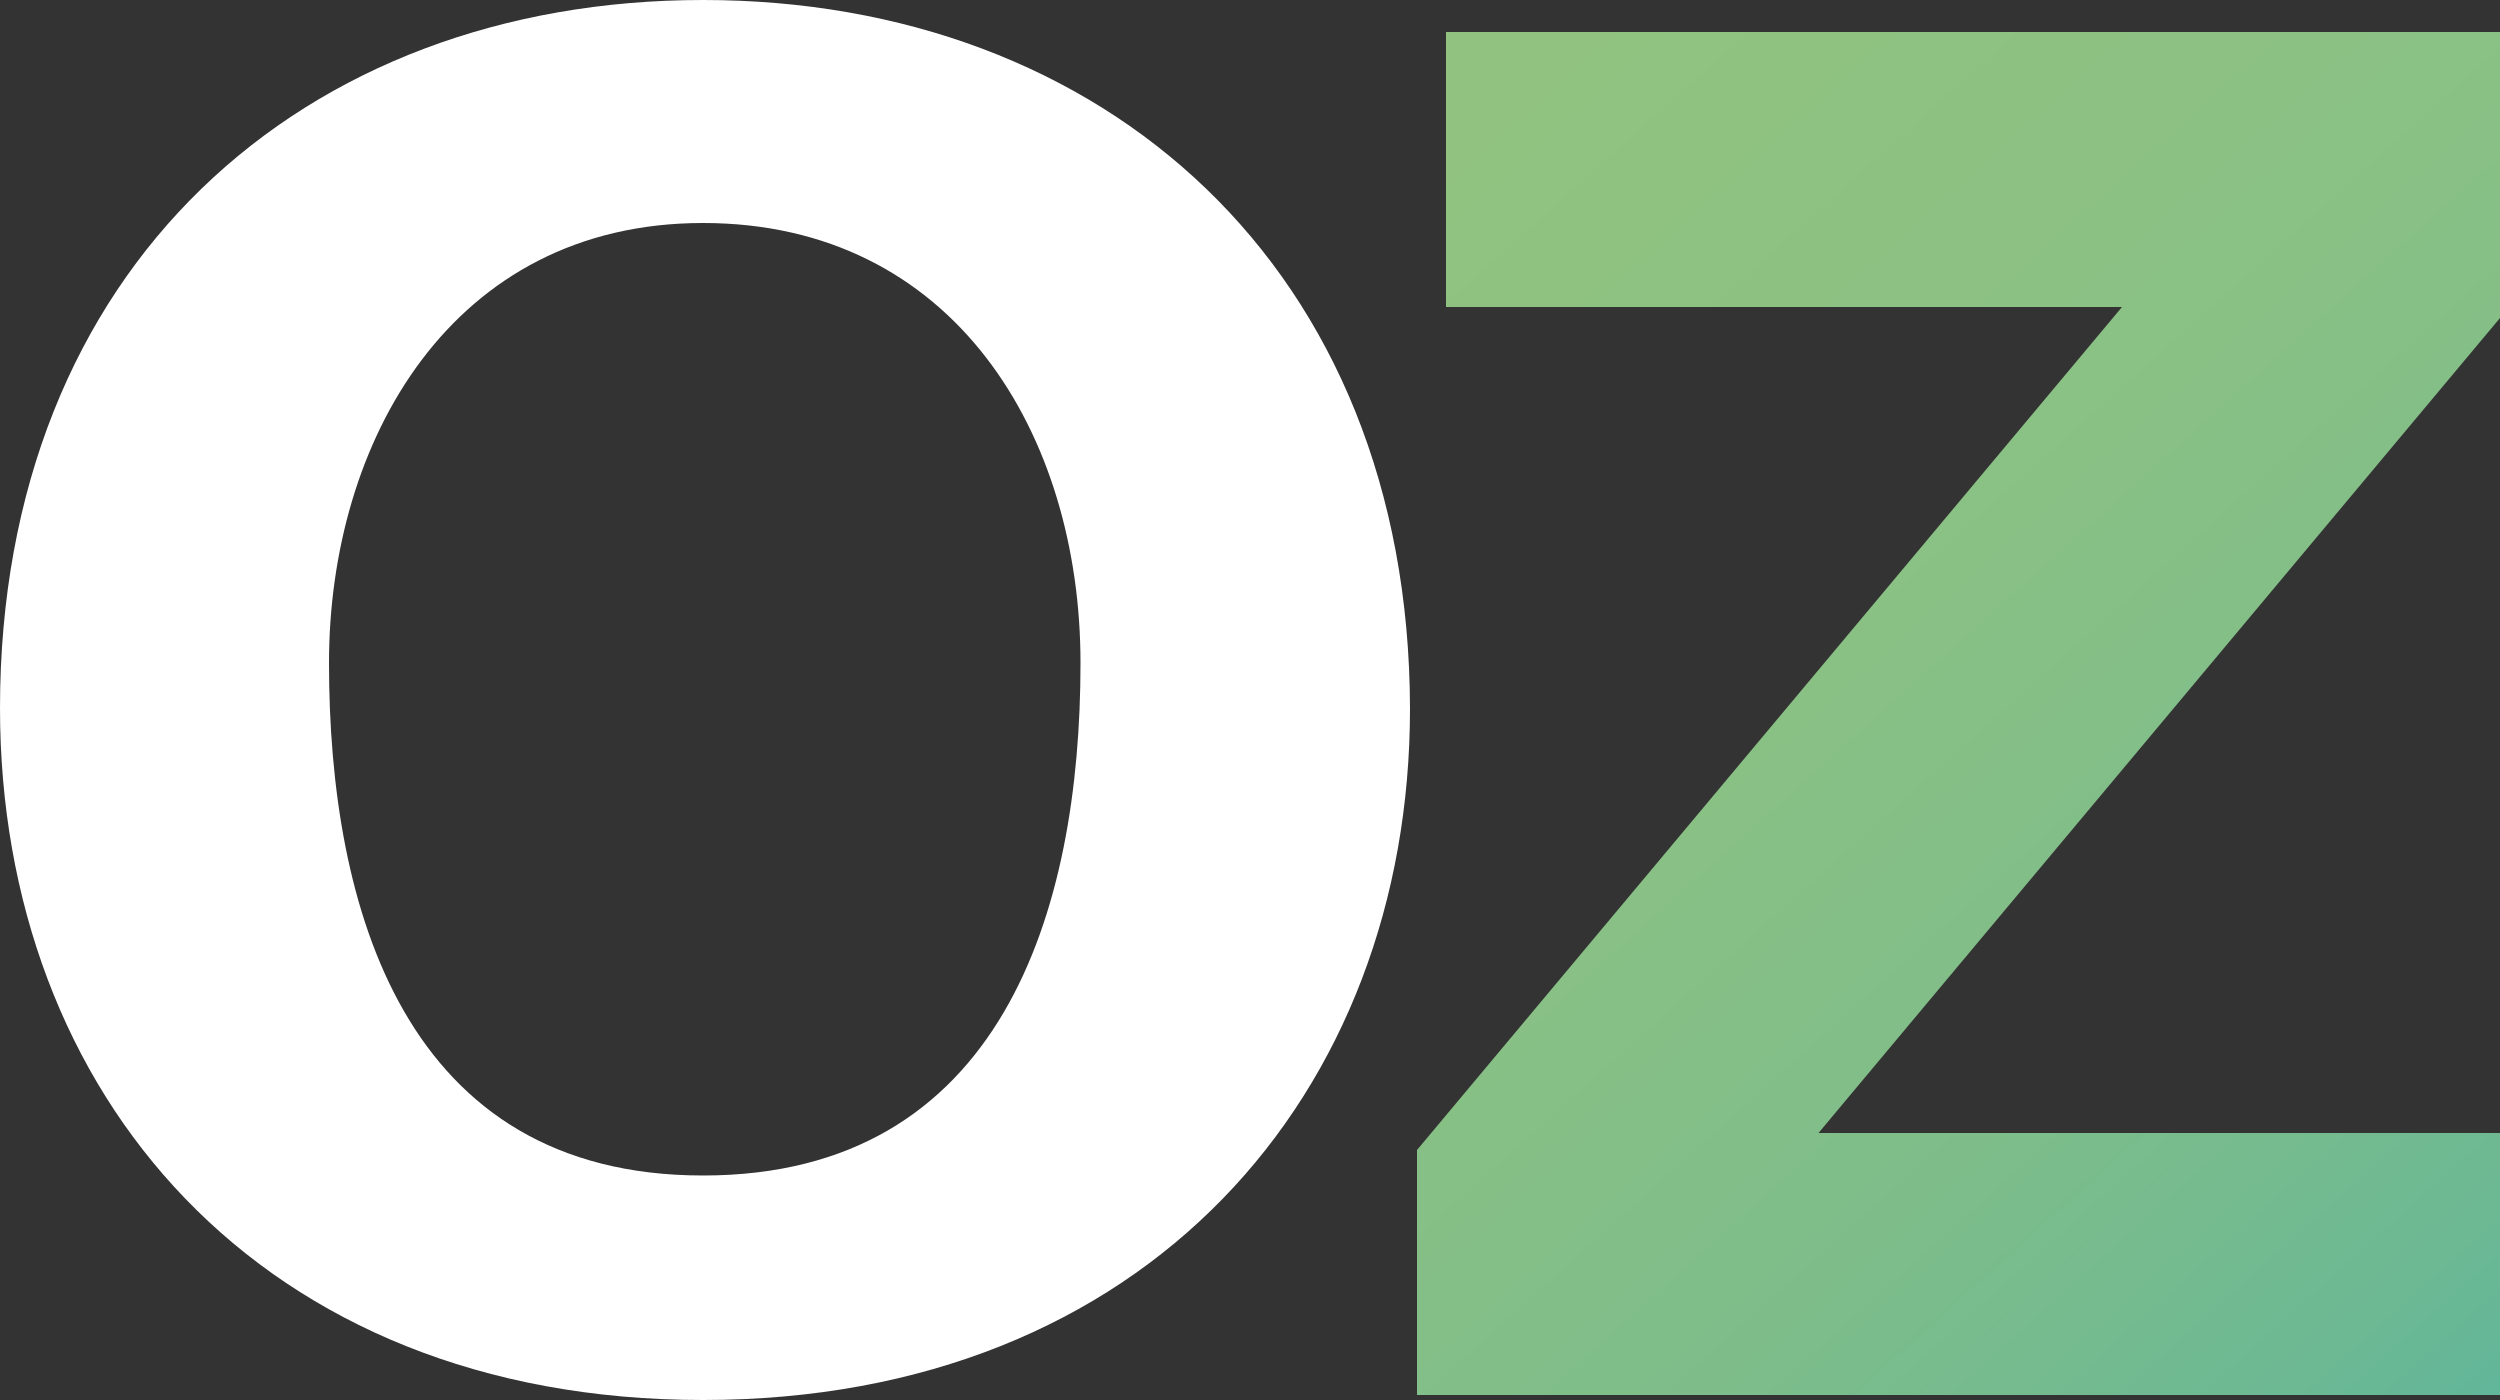
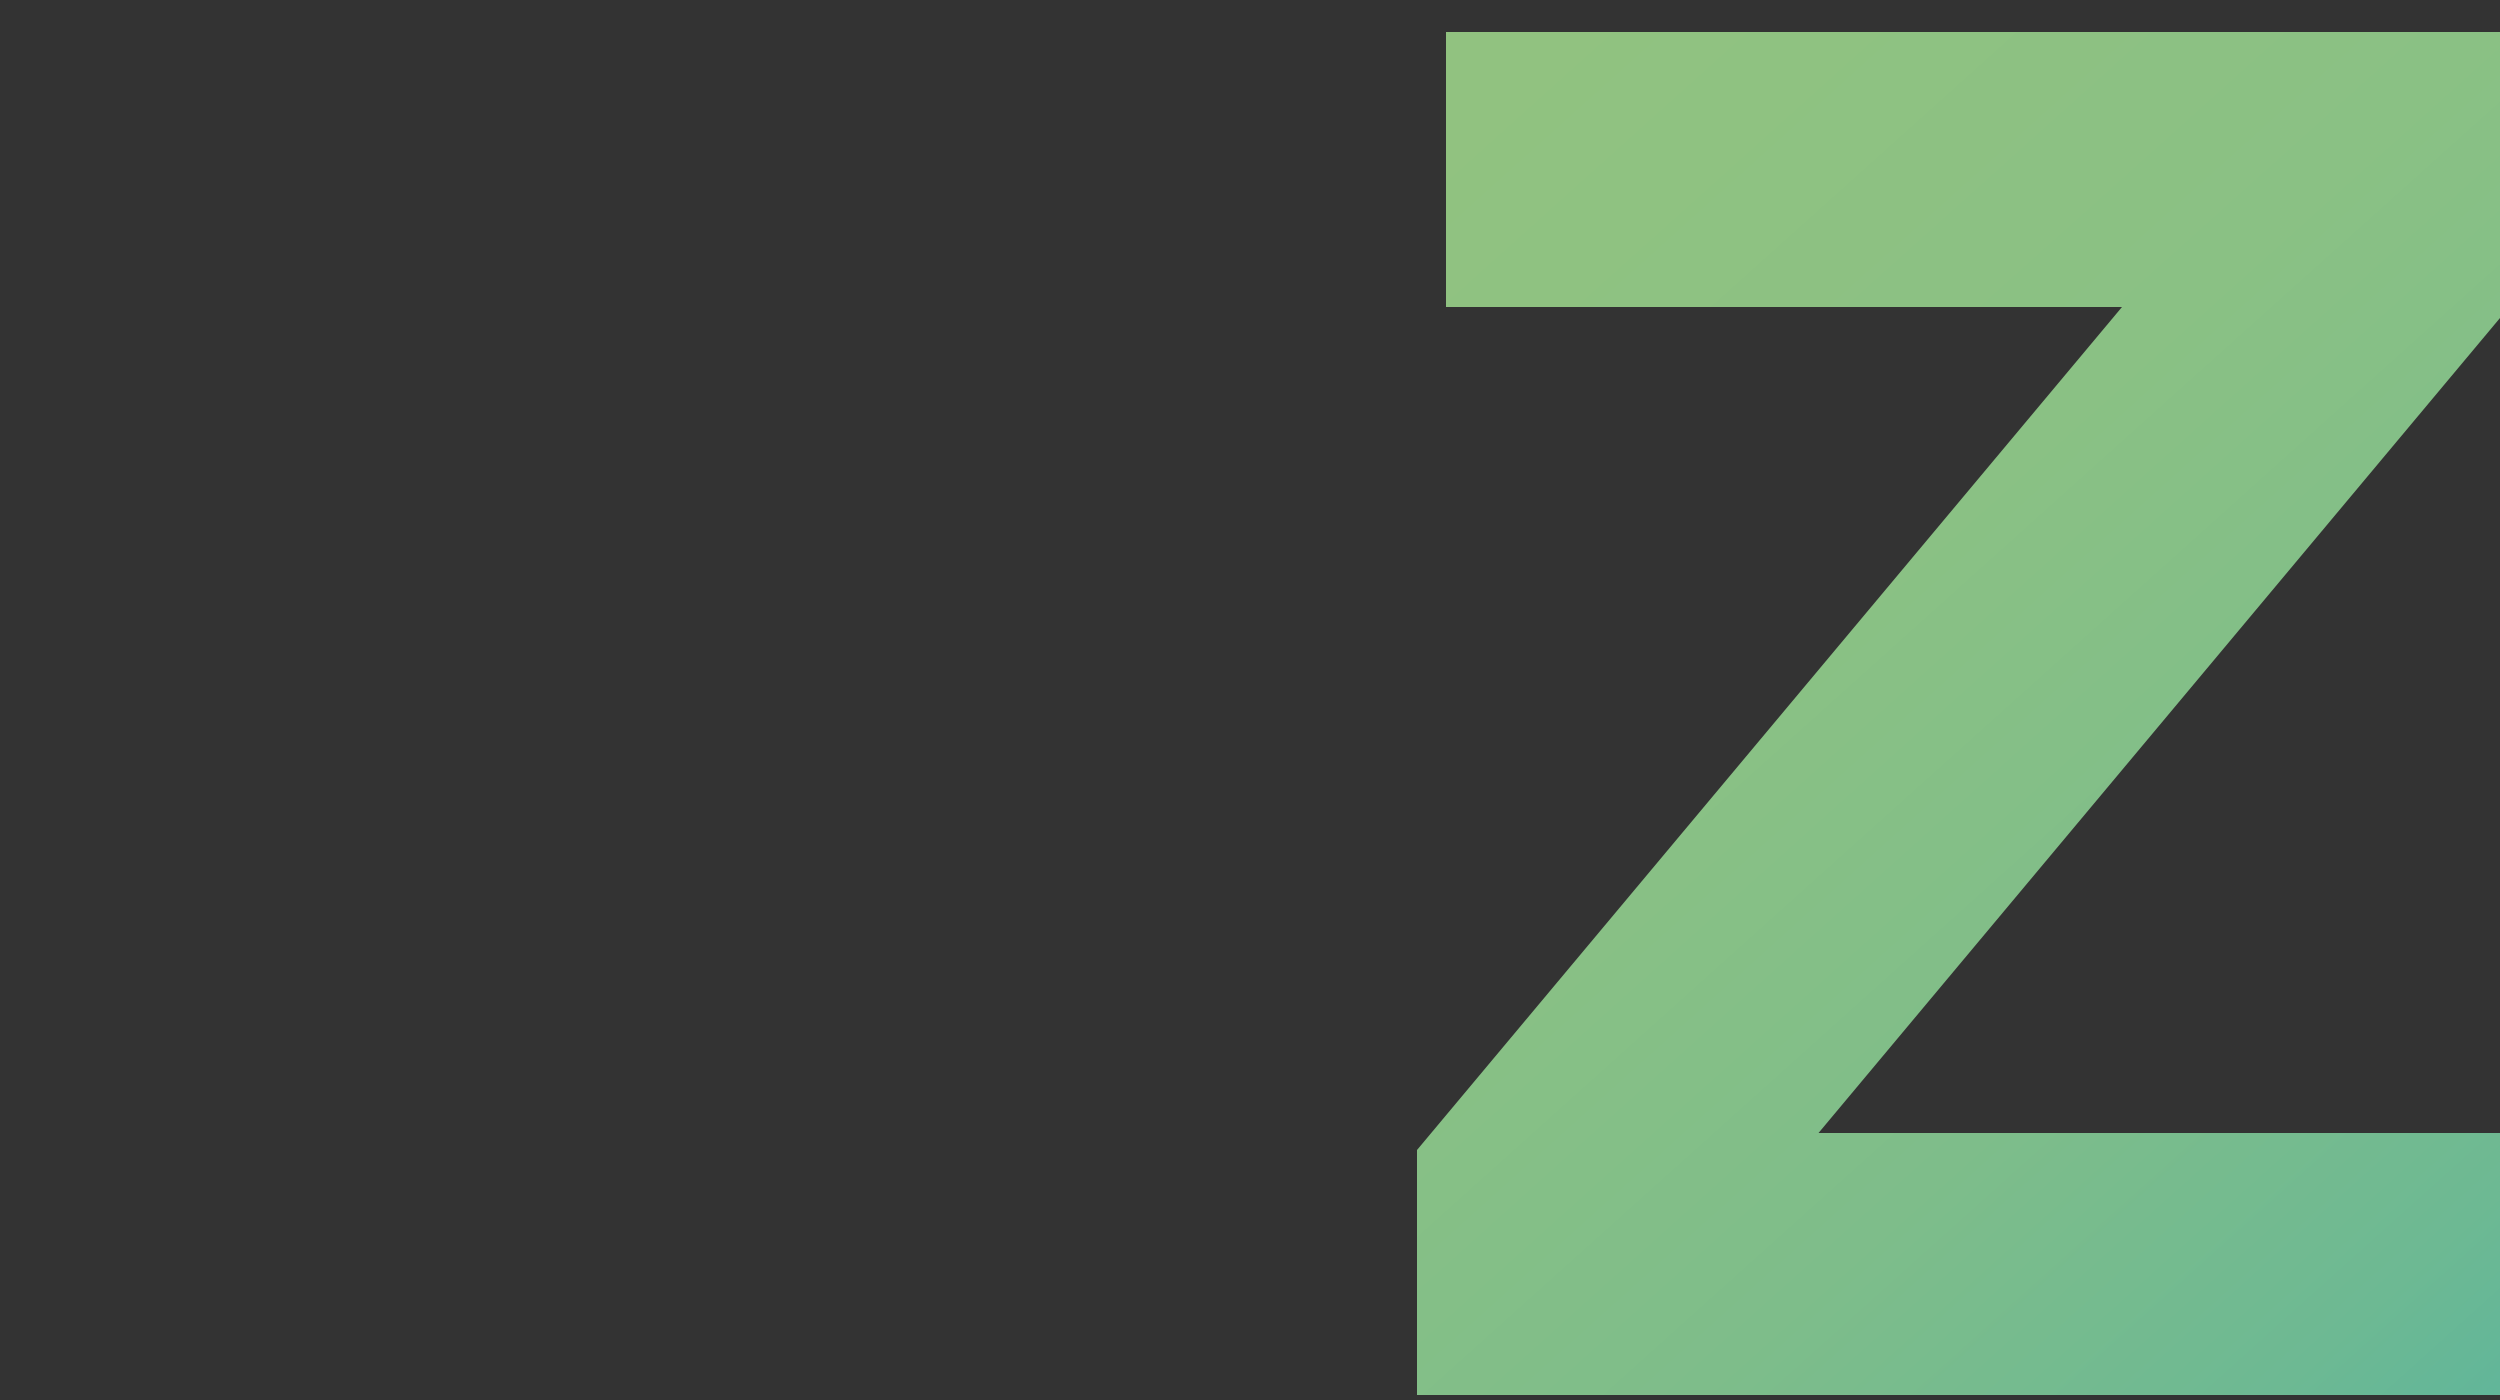
<svg xmlns="http://www.w3.org/2000/svg" width="50" height="28" fill="none">
  <rect width="100%" height="100%" fill="#333333" stroke="none" />
-   <path fill="#fff" d="M6.58 13.26c0-4.43 2.45-8.8 7.48-8.8s7.55 4.24 7.55 8.8c0 4.97-1.58 10.25-7.55 10.25s-7.48-5.34-7.48-10.25Zm-6.58.9C0 21.88 5.2 28 14.06 28c8.87 0 14.14-6.13 14.14-13.83C28.18 5.34 22.06 0 14.06 0S0 5.34 0 14.17Z" />
  <path fill="url(#a)" d="M36.37 22.66 50 6.36V.64H28.92v5.5h13.52L28.34 23v4.9H50v-5.24H36.37Z" />
  <defs>
    <linearGradient id="a" x1="70.31" x2="5.66" y1="47.18" y2="-24.78" gradientUnits="userSpaceOnUse">
      <stop offset=".11" stop-color="#009BCE" />
      <stop offset=".14" stop-color="#1CA3BF" />
      <stop offset=".2" stop-color="#3CABAE" />
      <stop offset=".26" stop-color="#57B39F" />
      <stop offset=".32" stop-color="#6DB993" />
      <stop offset=".4" stop-color="#7EBD8A" />
      <stop offset=".5" stop-color="#8AC184" />
      <stop offset=".63" stop-color="#91C280" />
      <stop offset="1" stop-color="#93C37F" />
    </linearGradient>
  </defs>
</svg>